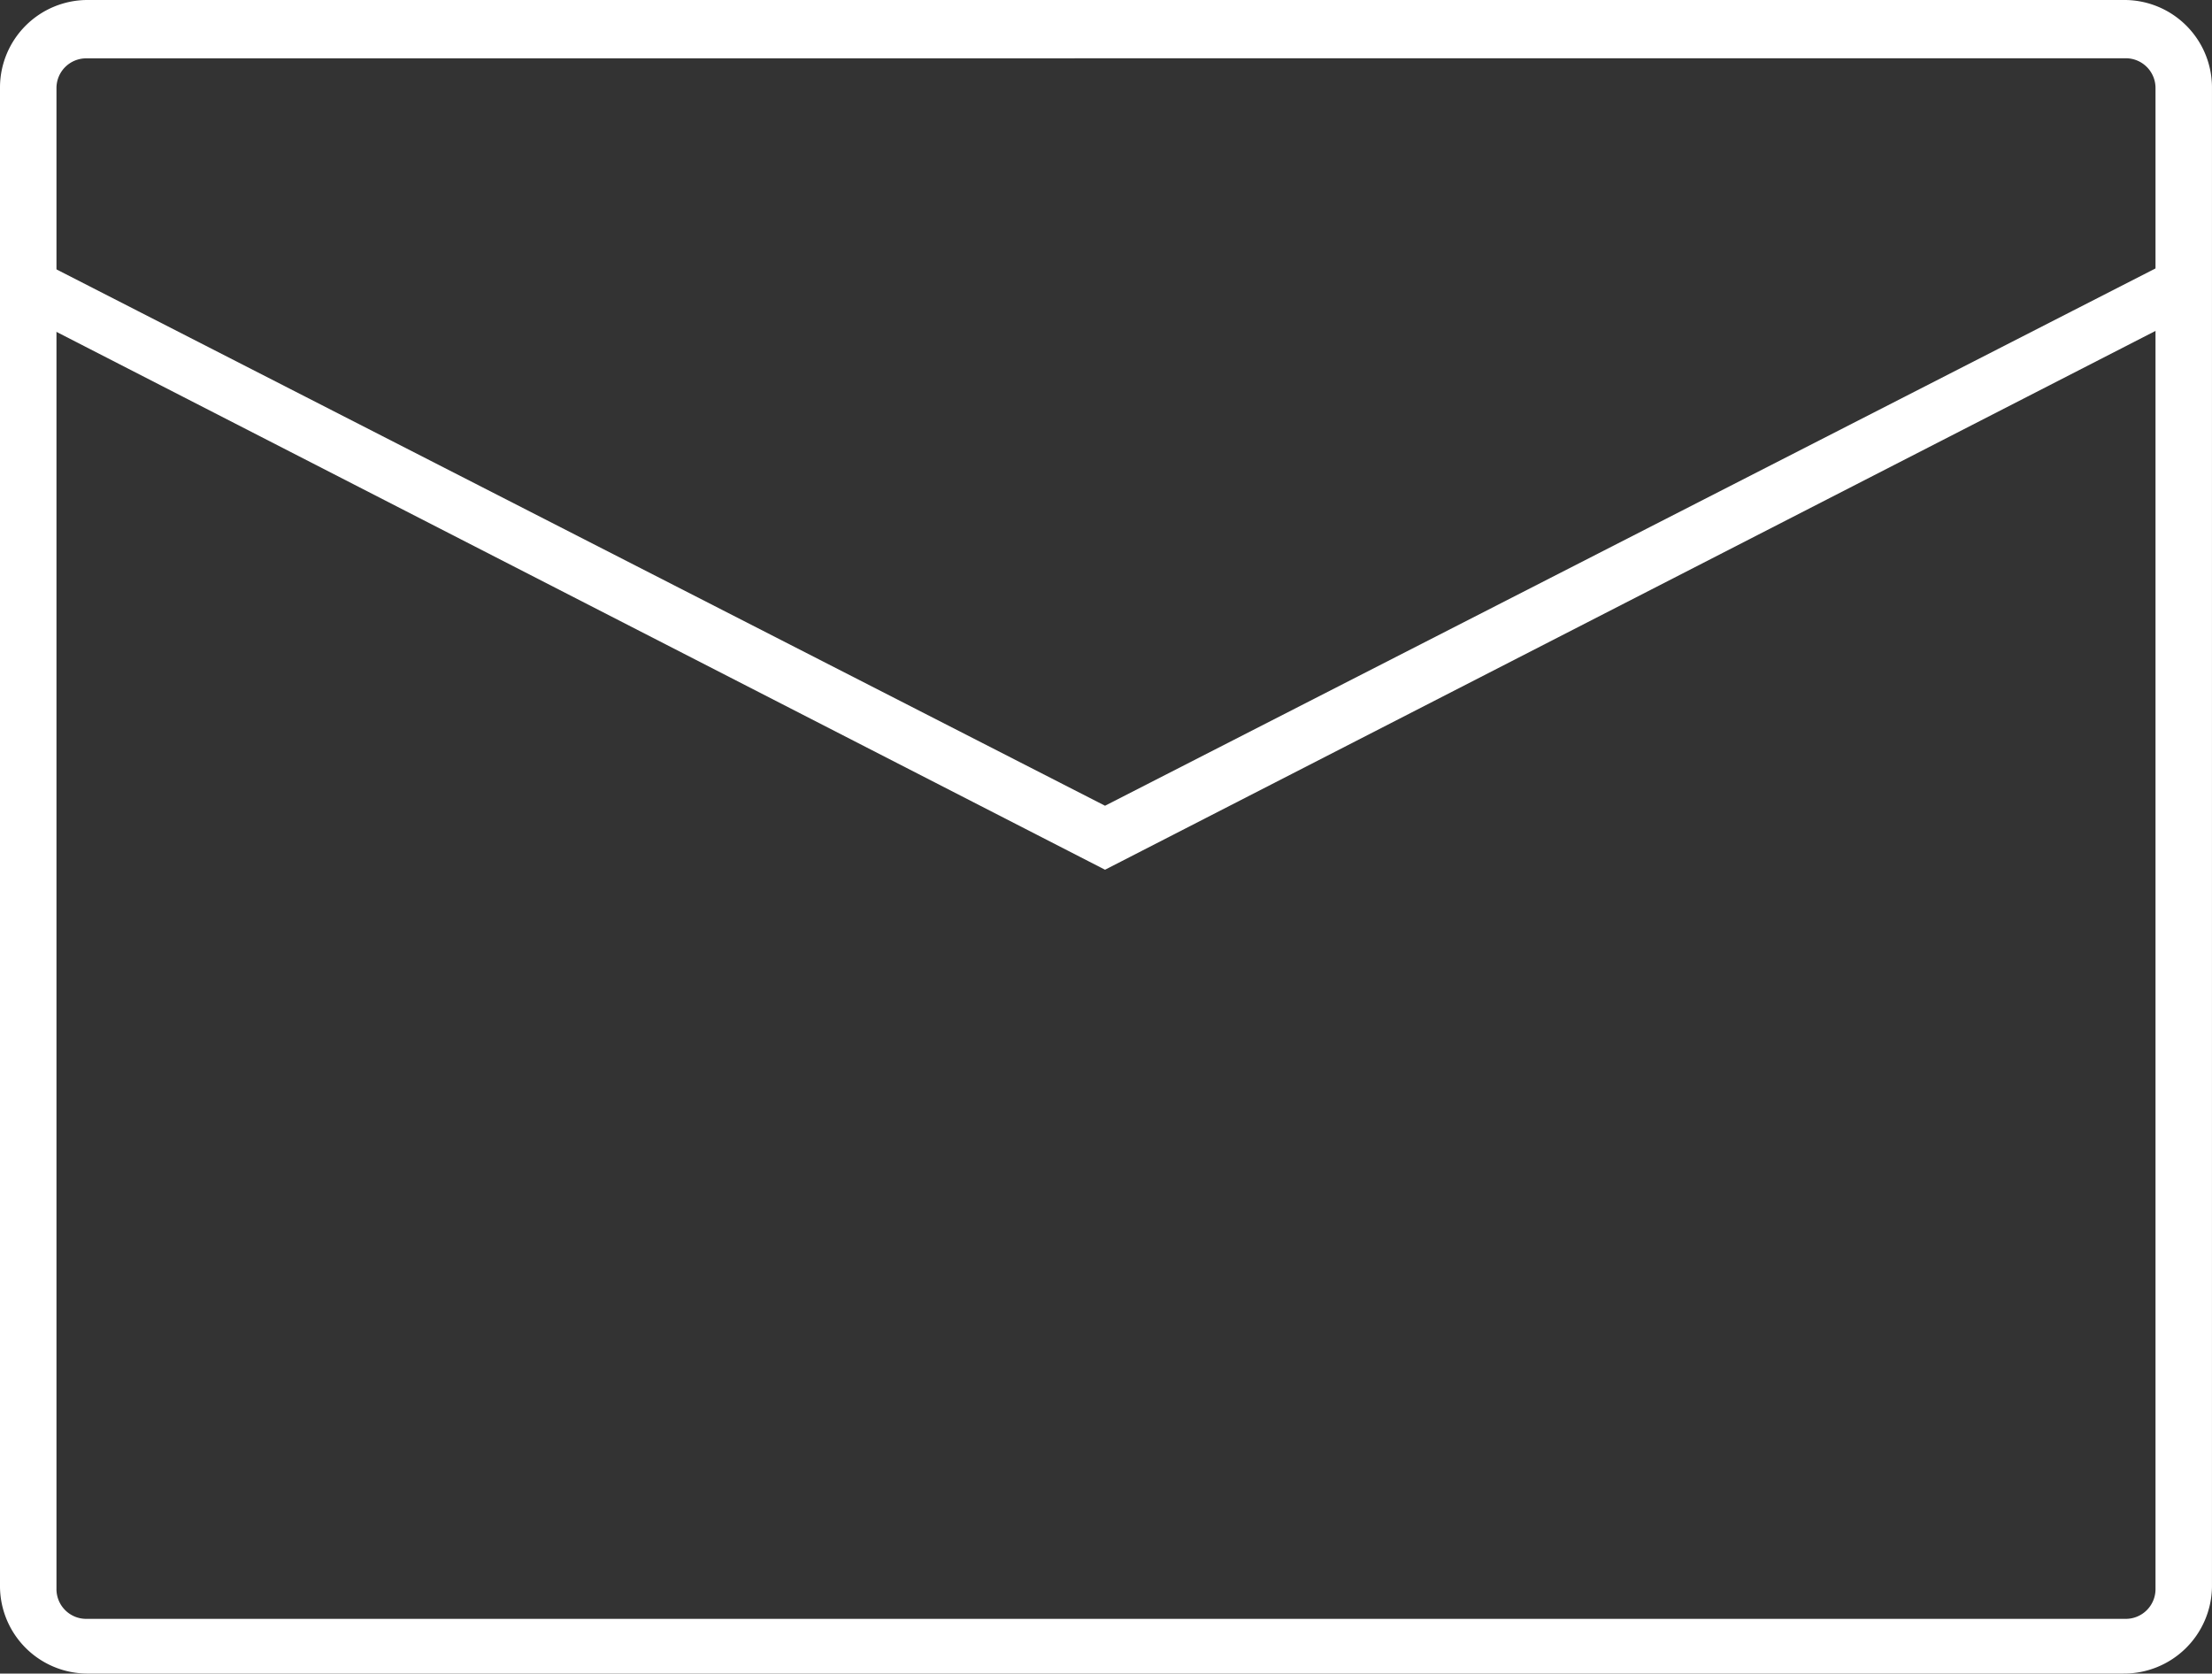
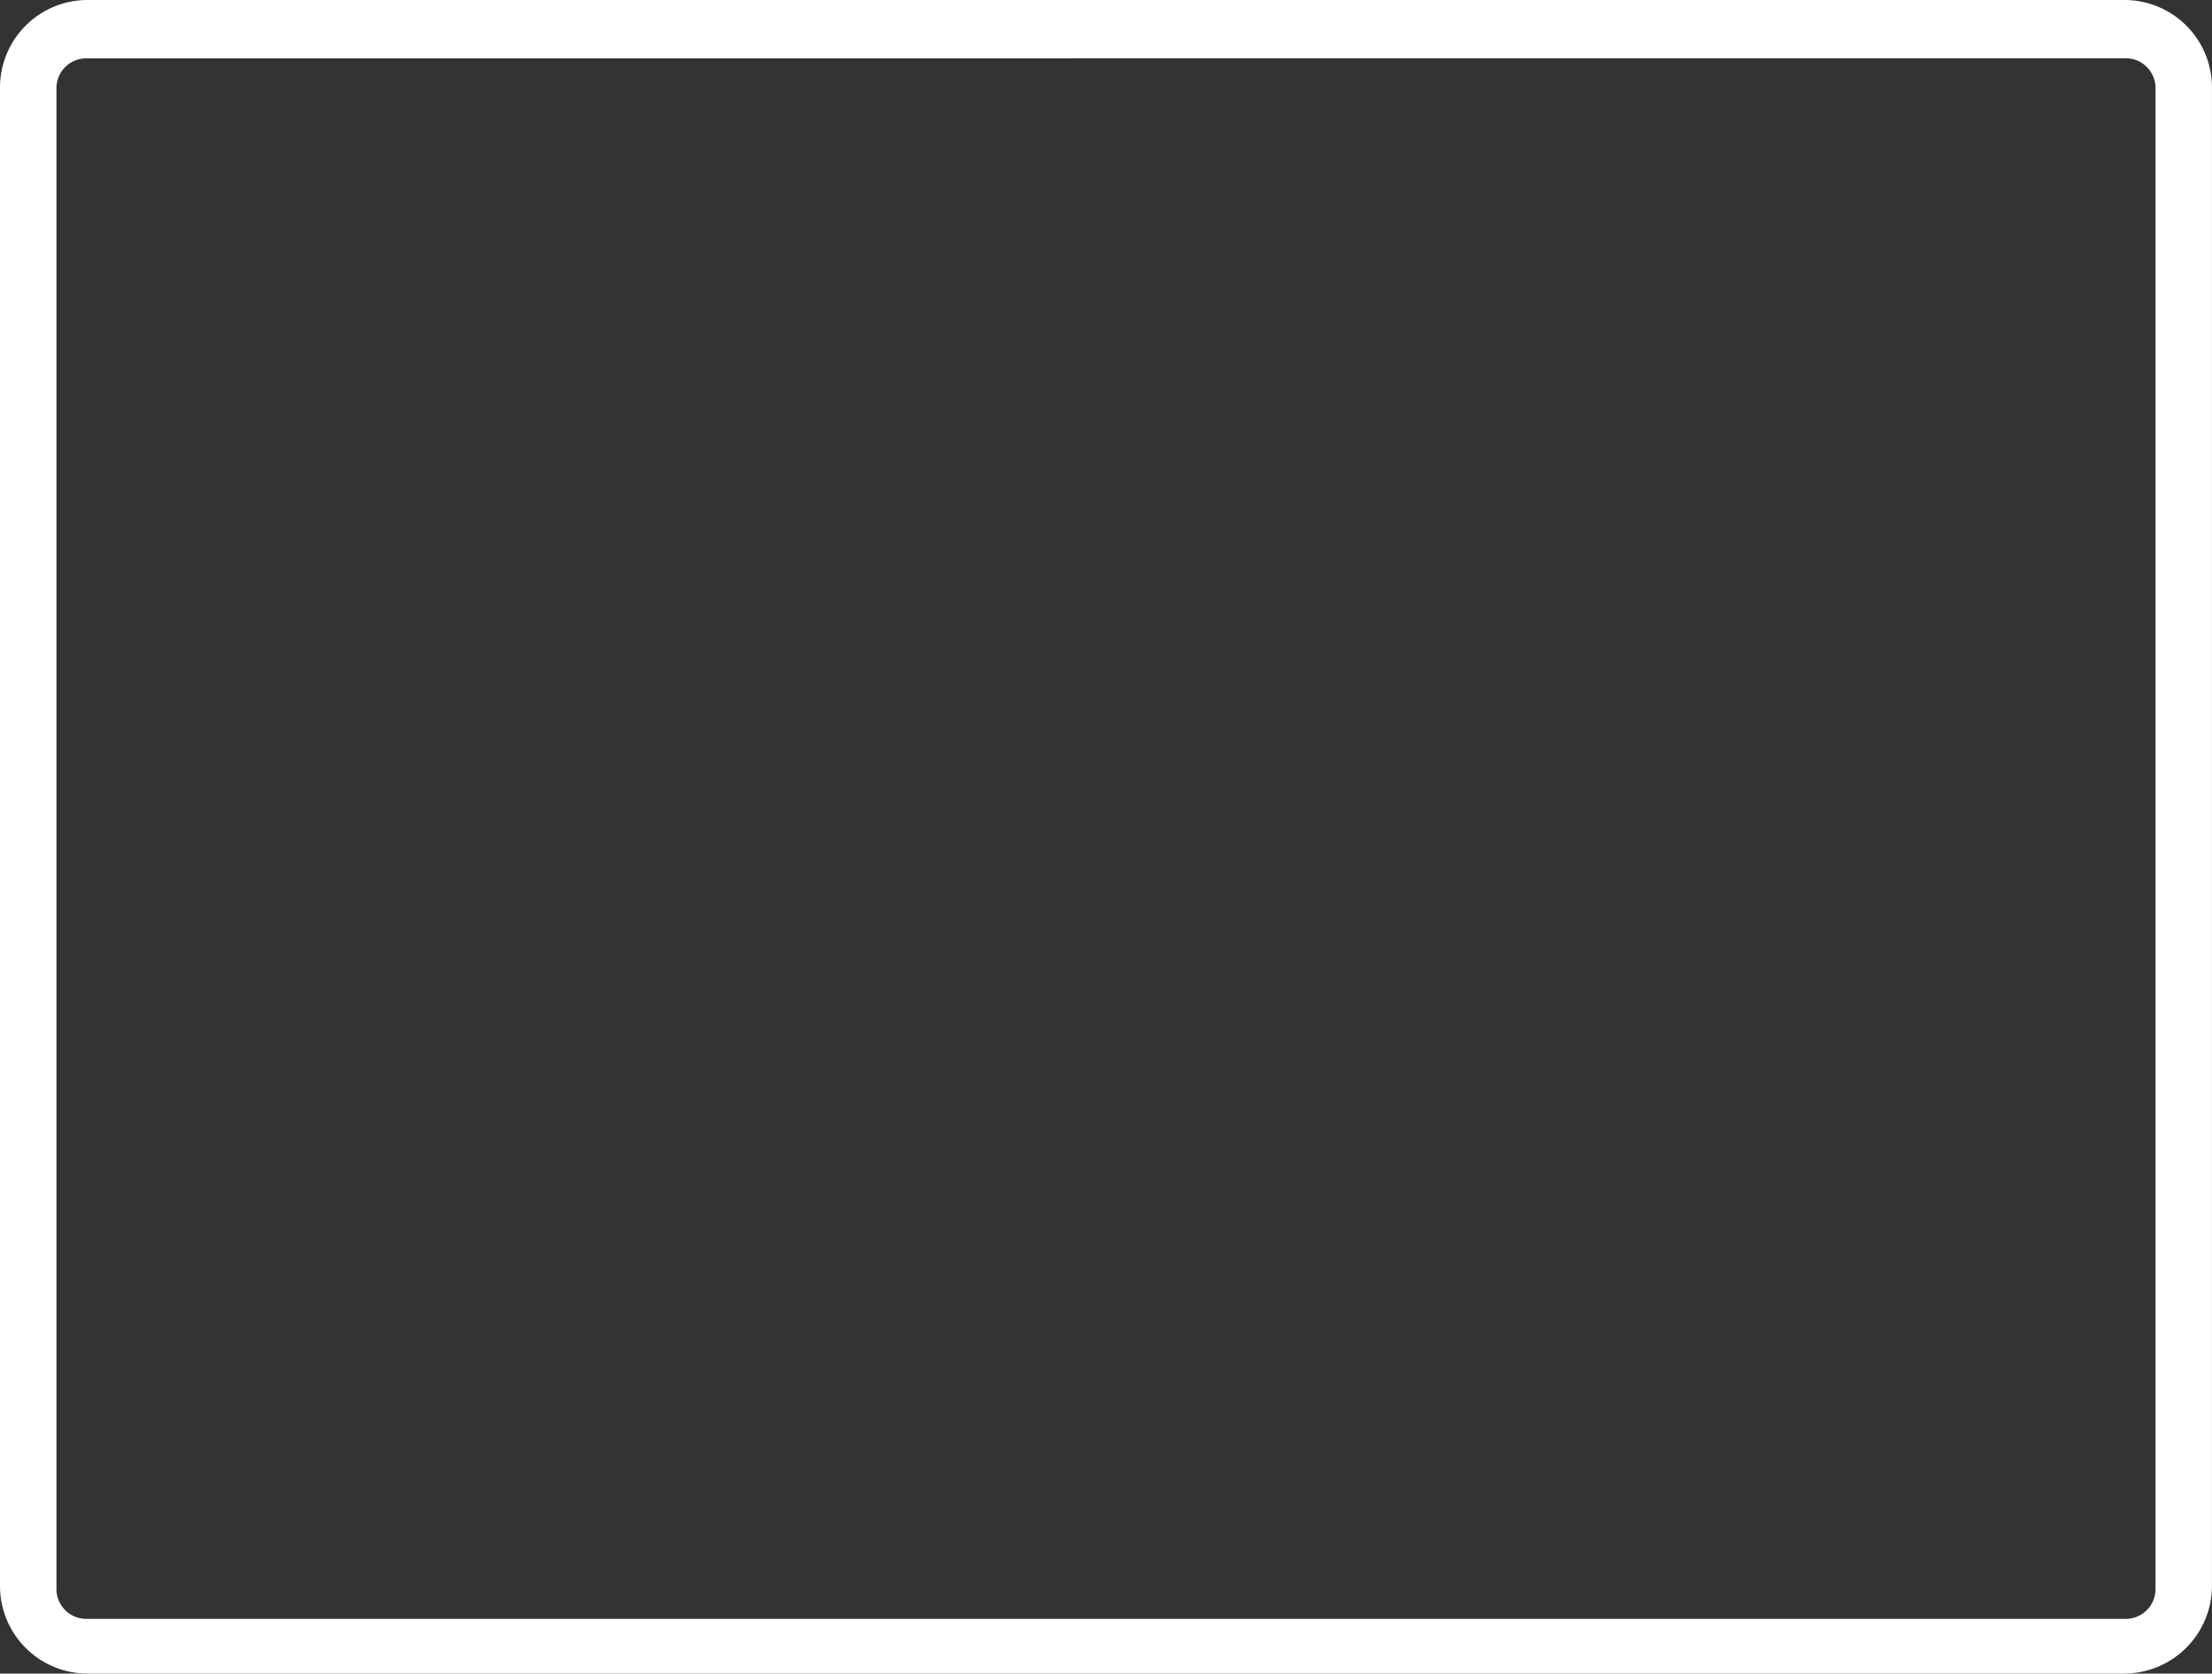
<svg xmlns="http://www.w3.org/2000/svg" id="email" width="97.613" height="73.854" viewBox="0 0 97.613 73.854">
  <rect x="0" y="0" width="97.613" height="73.854" fill="#333333" stroke="none" />
  <g id="Group_655" data-name="Group 655">
    <g id="Group_654" data-name="Group 654">
      <g id="Group_653" data-name="Group 653">
        <g id="Group_652" data-name="Group 652">
          <path id="Path_3668" data-name="Path 3668" d="M214.609,208.954H124.721a3.865,3.865,0,0,1-3.821-3.821V138.921a3.865,3.865,0,0,1,3.821-3.821h89.97a3.865,3.865,0,0,1,3.821,3.821v66.211A3.882,3.882,0,0,1,214.609,208.954Zm-89.887-71.279A1.312,1.312,0,0,0,123.392,139v66.211a1.312,1.312,0,0,0,1.329,1.329h89.97a1.312,1.312,0,0,0,1.329-1.329V139a1.312,1.312,0,0,0-1.329-1.329Z" transform="translate(-120.9 -135.1)" fill="#fff" />
        </g>
      </g>
    </g>
  </g>
  <g id="Group_659" data-name="Group 659" transform="translate(0.664 11.548)">
    <g id="Group_658" data-name="Group 658">
      <g id="Group_657" data-name="Group 657">
        <g id="Group_656" data-name="Group 656">
-           <path id="Path_3669" data-name="Path 3669" d="M169.8,175.833,121.7,151.16l1.163-2.16L169.8,173.009,216.738,149l1.163,2.16Z" transform="translate(-121.7 -149)" fill="#fff" />
-         </g>
+           </g>
      </g>
    </g>
  </g>
</svg>